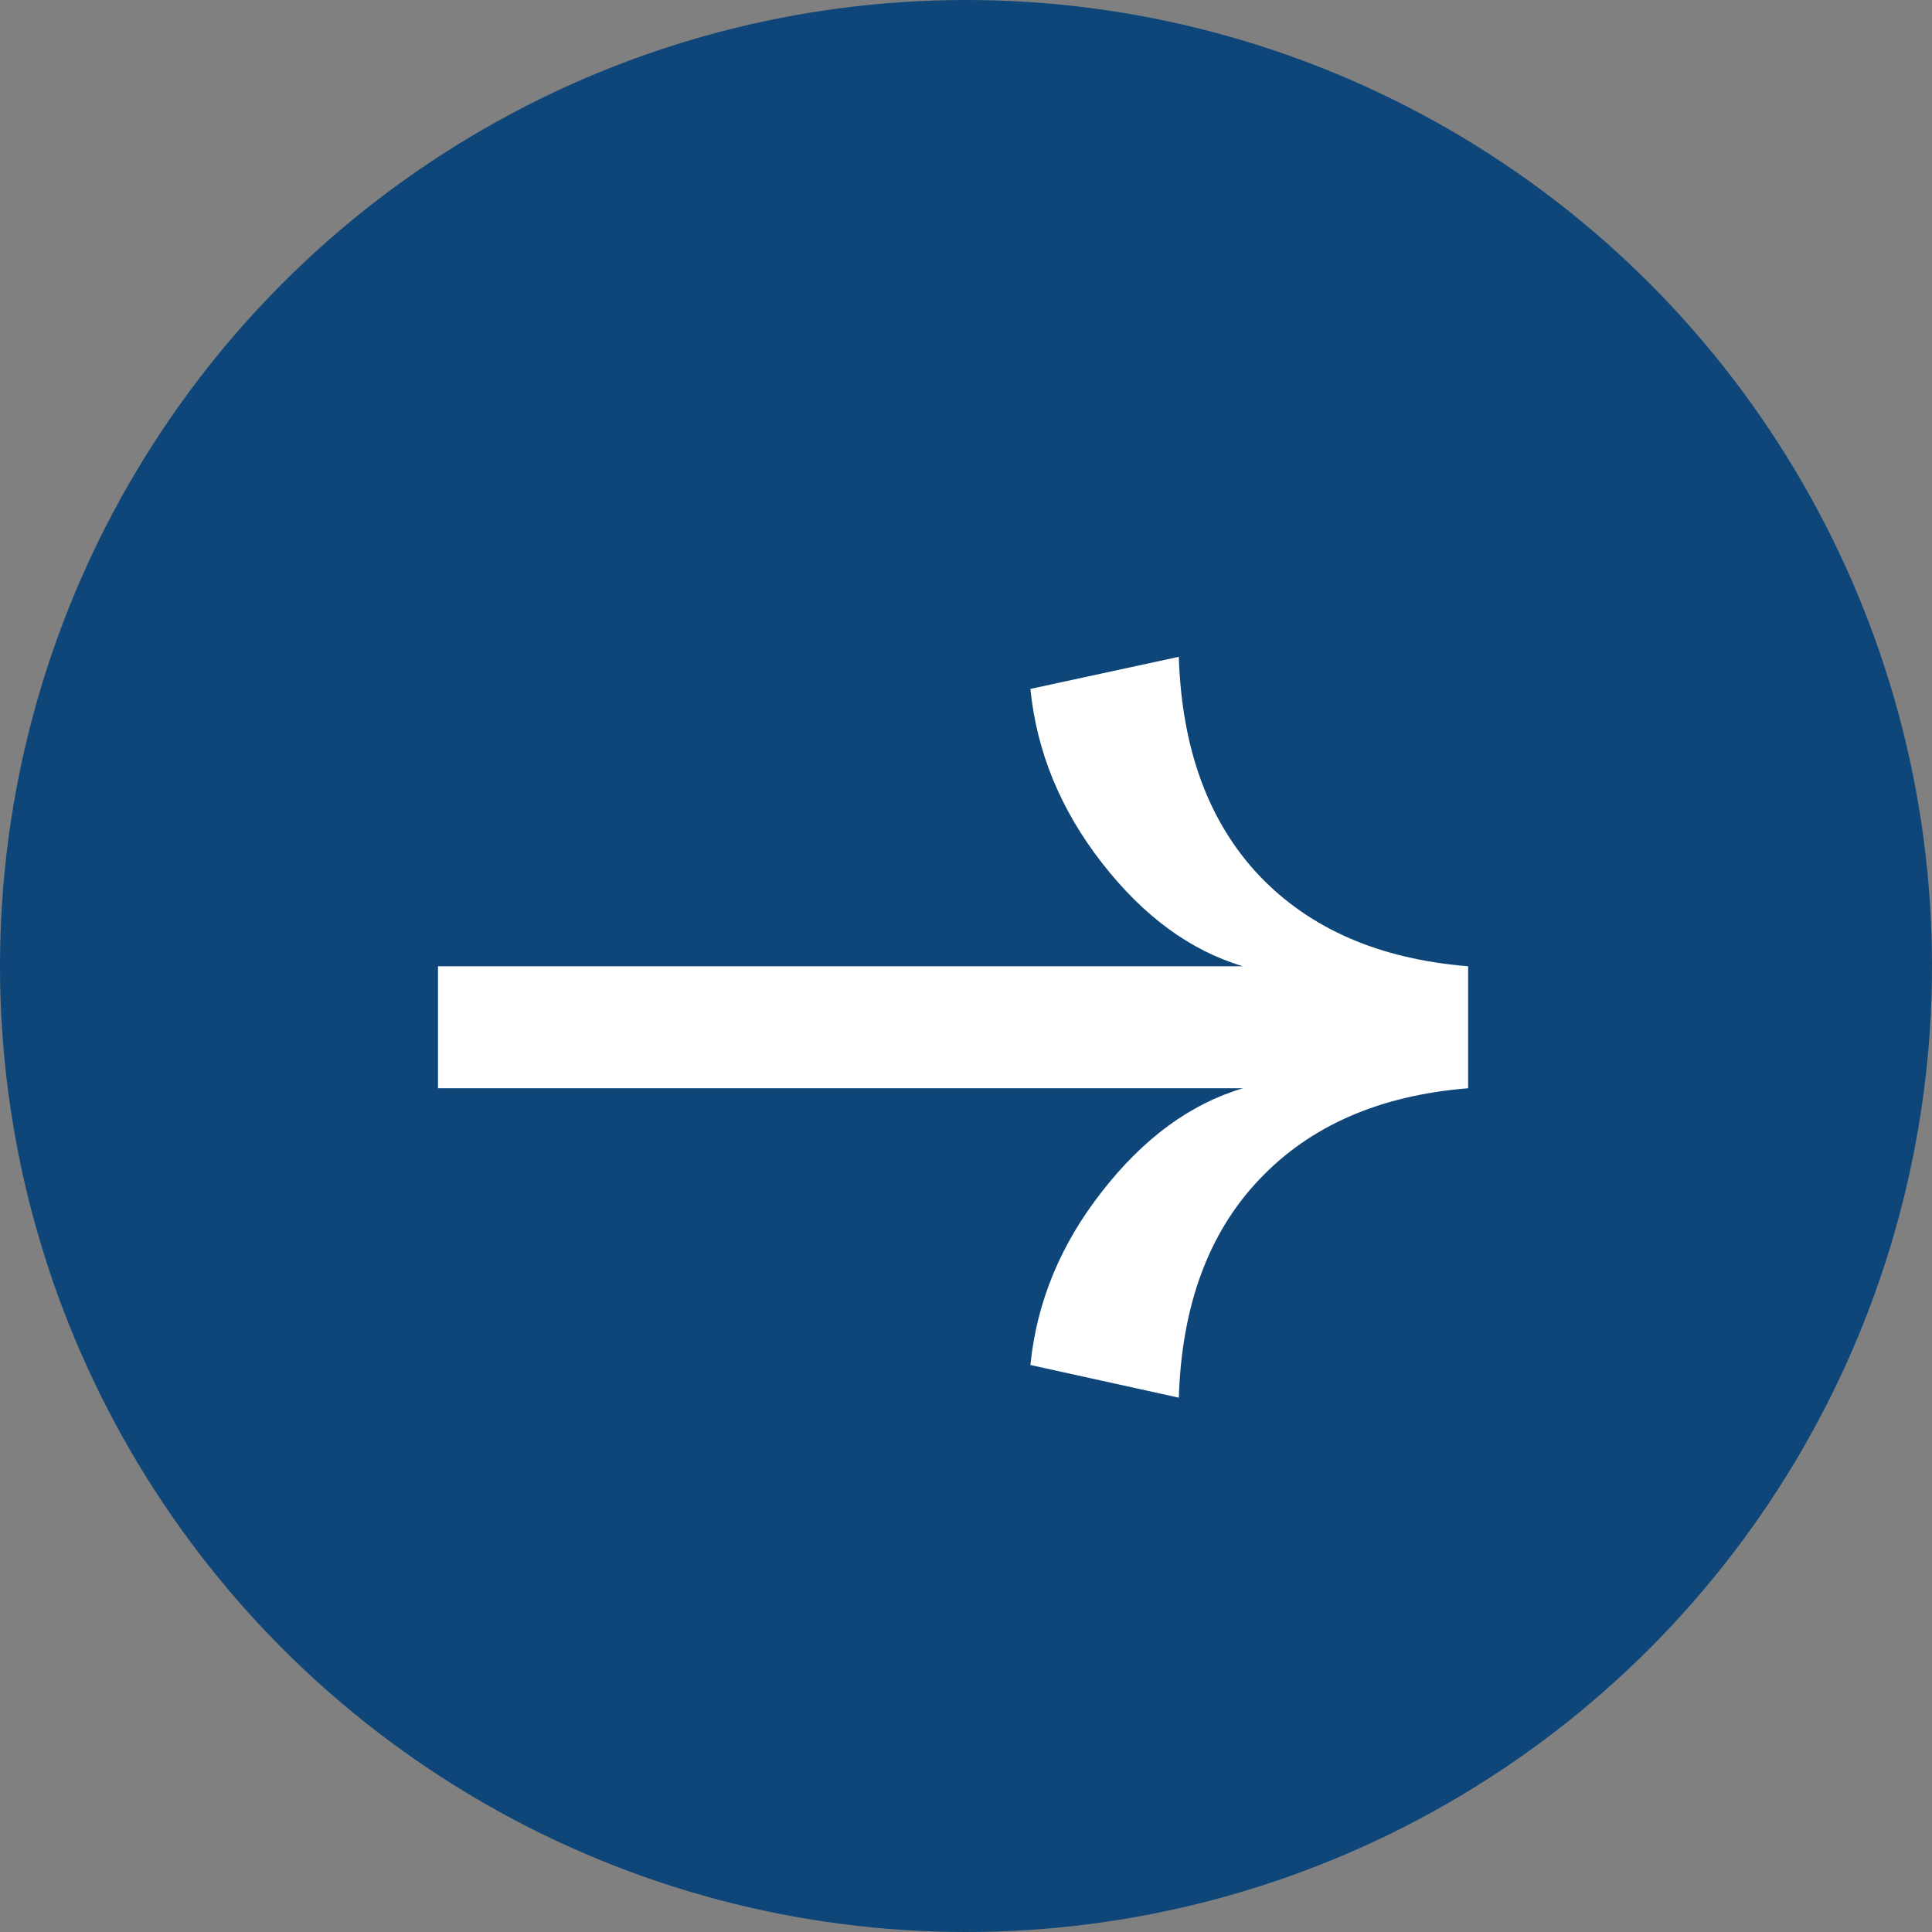
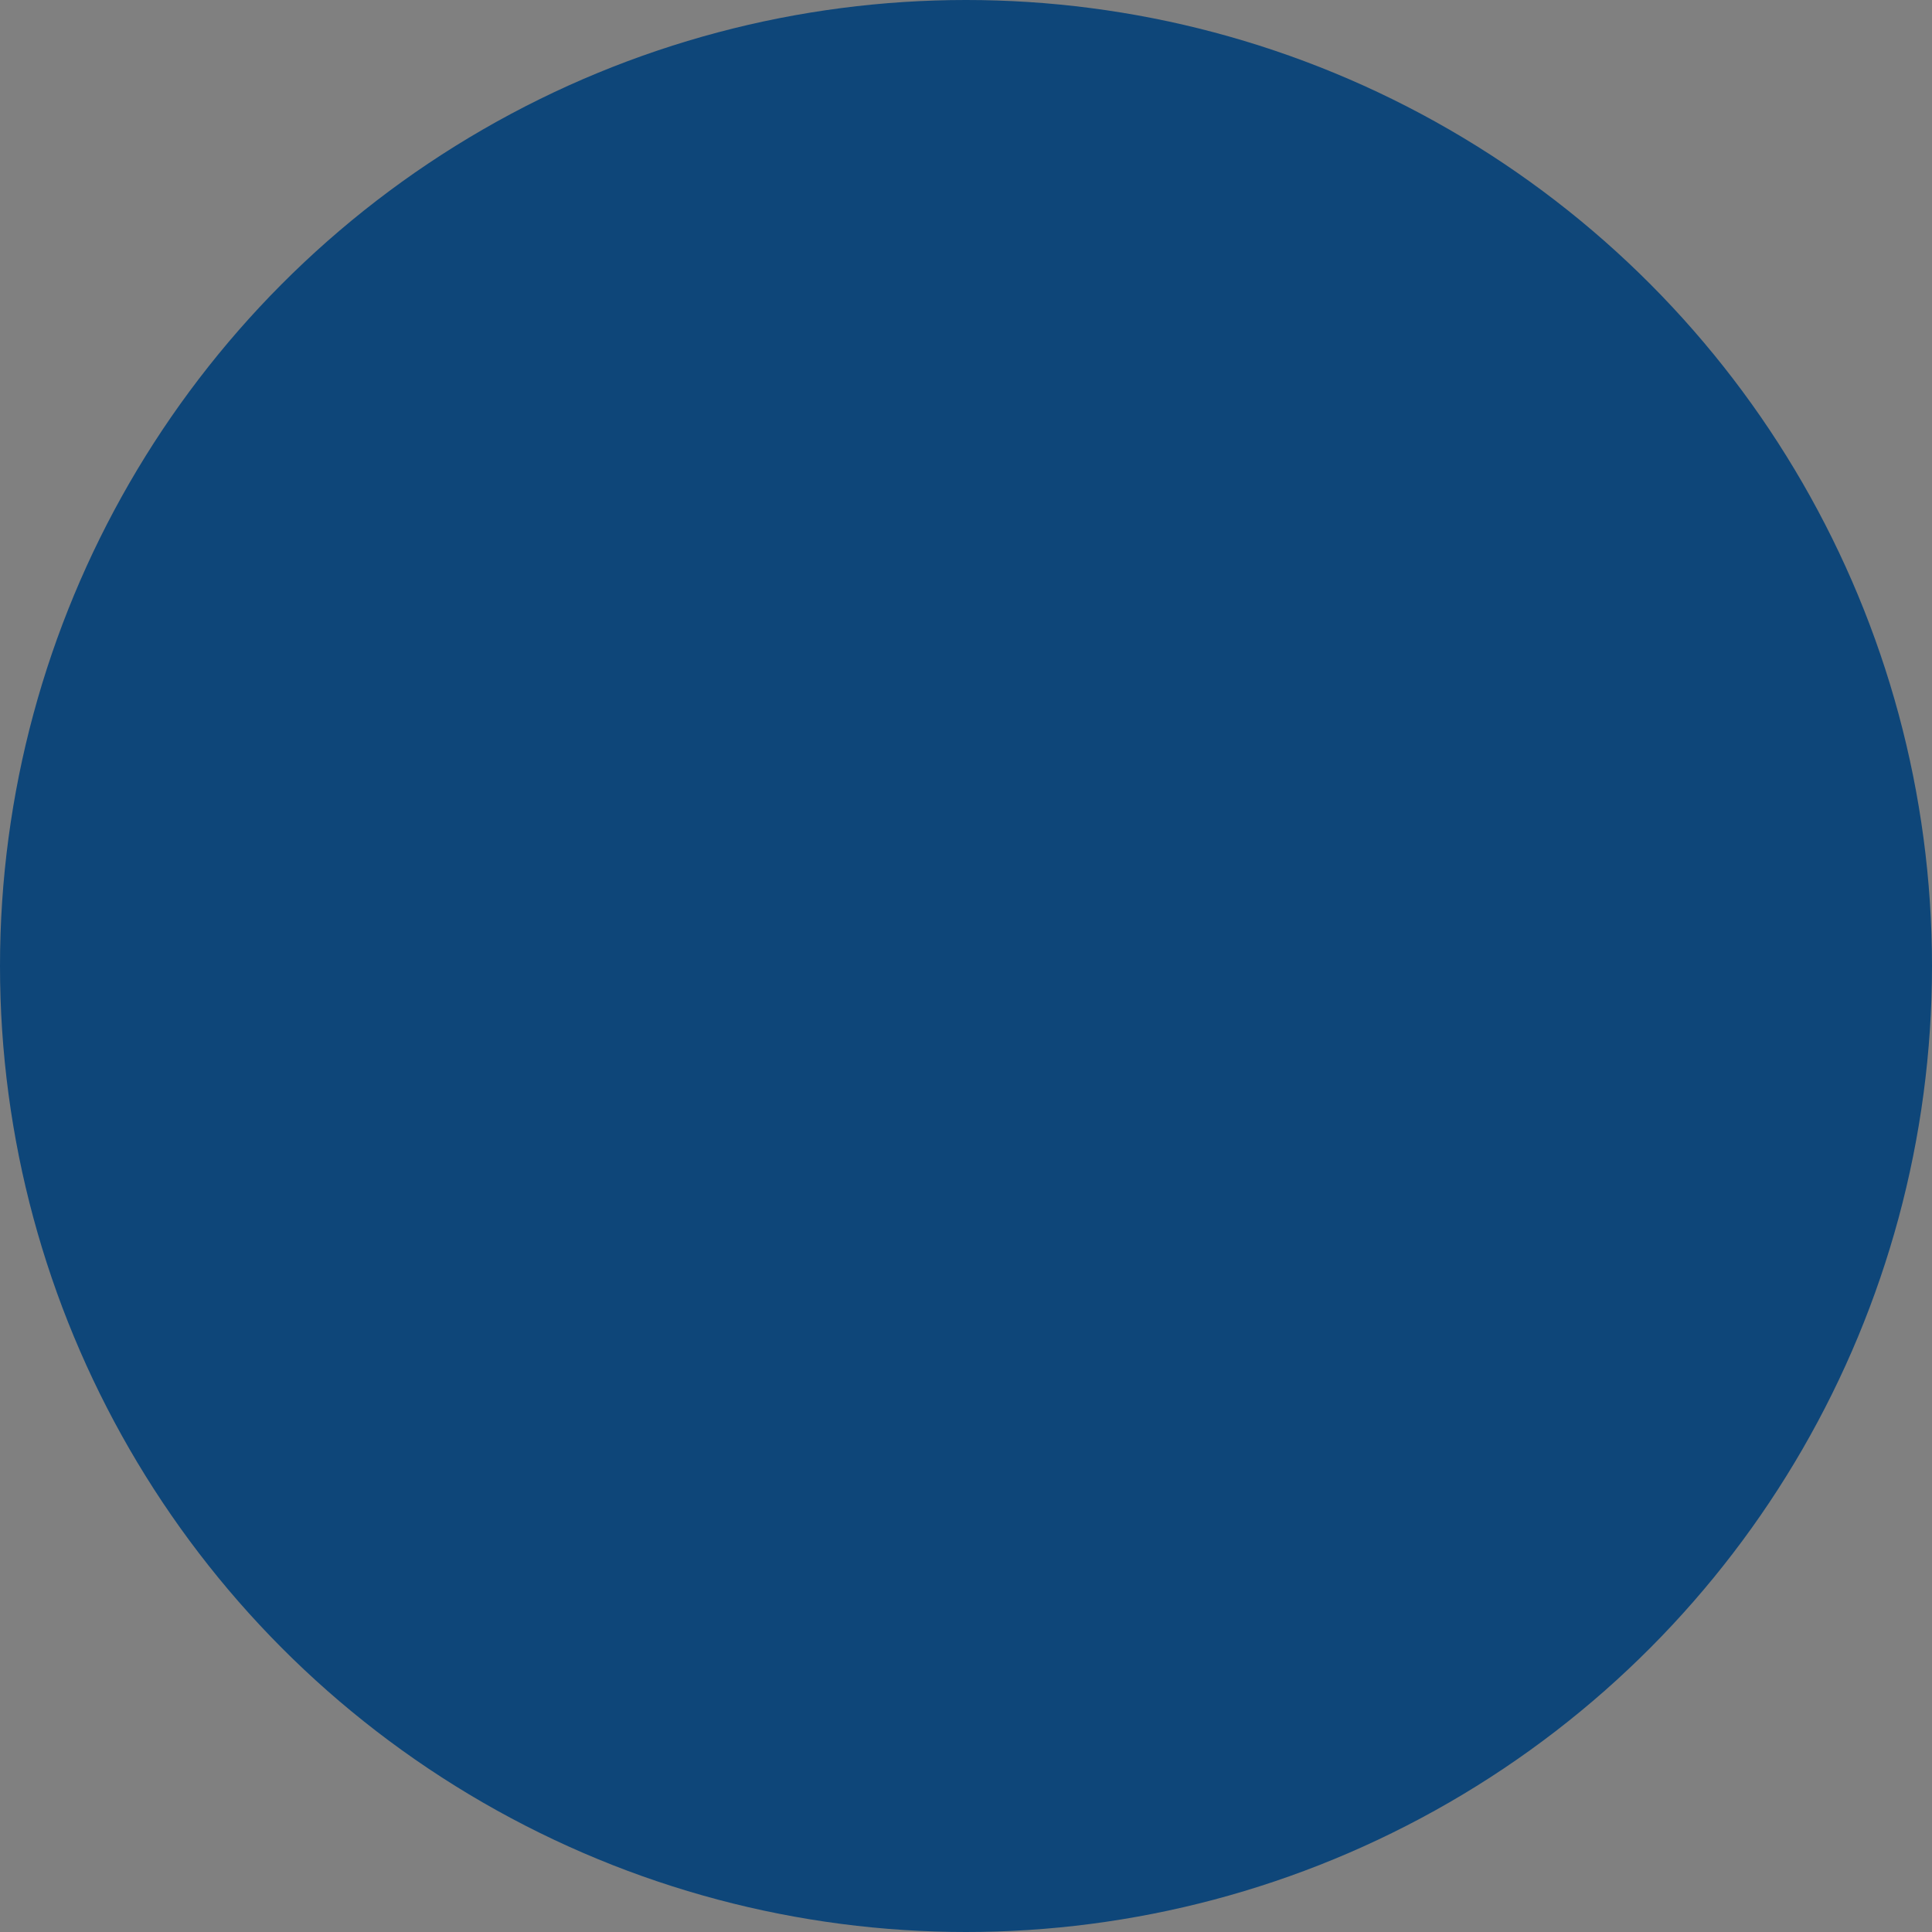
<svg xmlns="http://www.w3.org/2000/svg" width="60" height="60" viewBox="0 0 60 60" fill="none">
  <rect x="0" y="0" width="60" height="60" fill="#808080" stroke="none" />
  <circle cx="30" cy="30" r="30" fill="#0E4679" />
-   <path d="M36.609 43.406L32 42.391C32.195 40.438 32.938 38.641 34.227 37C35.516 35.346 36.974 34.279 38.602 33.797H13.602V30.008H38.602C36.974 29.526 35.516 28.458 34.227 26.805C32.938 25.151 32.195 23.348 32 21.395L36.609 20.398C36.7 23.263 37.534 25.529 39.109 27.195C40.685 28.849 42.846 29.787 45.594 30.008V33.797C42.846 34.018 40.685 34.962 39.109 36.629C37.534 38.283 36.7 40.542 36.609 43.406Z" fill="white" />
</svg>